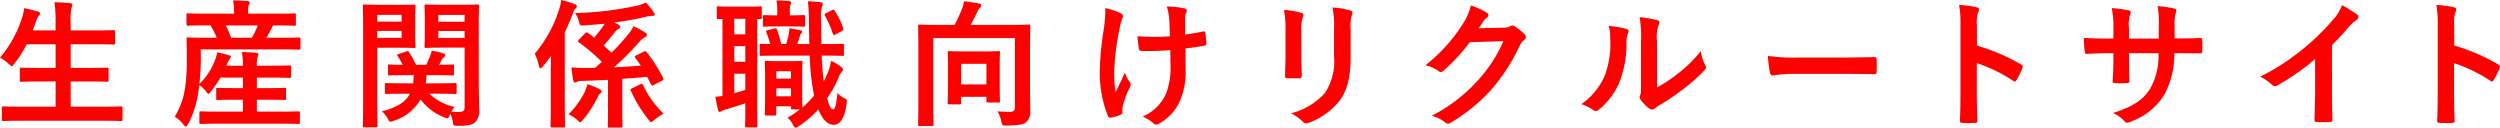
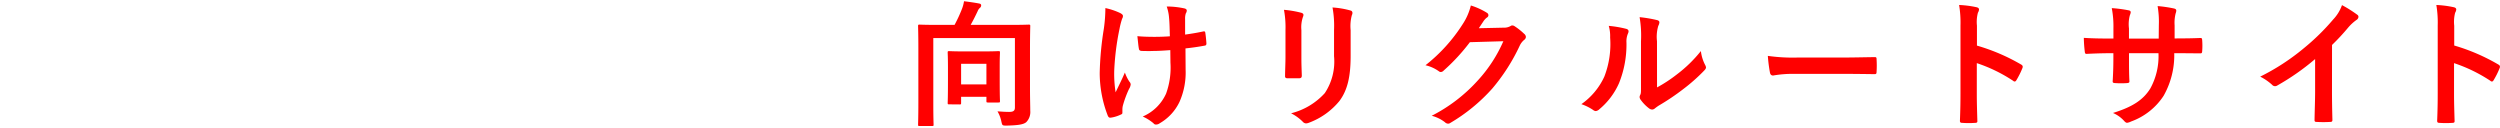
<svg xmlns="http://www.w3.org/2000/svg" width="271.094" height="13.845" viewBox="0 0 271.094 13.845">
  <g transform="translate(-951.87 -369.355)">
    <path d="M13.56-7.32c0-1.575.03-2.4.03-2.49,0-.15-.015-.165-.18-.165-.09,0-.6.03-2.025.03H7.125c.27-.48.54-1.02.765-1.5a.879.879,0,0,1,.255-.36.345.345,0,0,0,.12-.255c0-.09-.045-.165-.18-.195-.435-.09-1.065-.18-1.68-.255a3.773,3.773,0,0,1-.225.84,15.479,15.479,0,0,1-.8,1.725H3.63c-1.425,0-1.935-.03-2.04-.03-.15,0-.165.015-.165.165,0,.1.03.84.03,2.415V-1.53c0,1.575-.03,2.295-.03,2.4,0,.135.015.15.165.15H2.94c.15,0,.165-.015.165-.15,0-.09-.03-.8-.03-2.205V-8.52h8.85V-.99c0,.375-.195.48-.63.48-.4,0-.8-.03-1.26-.06a3.552,3.552,0,0,1,.42,1.095c.1.435.09.45.57.45,1.26-.03,1.83-.12,2.13-.375A1.56,1.56,0,0,0,13.59-.63c0-.525-.03-1.32-.03-2.625Zm-7.635,6c.15,0,.165-.015.165-.165v-.66H8.835v.45c0,.15.015.165.18.165H10.14c.15,0,.165-.015.165-.165,0-.09-.03-.45-.03-2.43v-1.41c0-.915.03-1.305.03-1.4,0-.15-.015-.165-.165-.165-.1,0-.465.03-1.605.03H6.39c-1.125,0-1.5-.03-1.59-.03-.15,0-.165.015-.165.165,0,.105.03.5.03,1.65v1.29c0,2.025-.03,2.4-.03,2.5,0,.15.015.165.165.165ZM6.09-5.73H8.835v2.235H6.09Zm22.7-.12A8.288,8.288,0,0,1,28.32-2.5a4.868,4.868,0,0,1-2.535,2.49,4.948,4.948,0,0,1,1.17.735.312.312,0,0,0,.3.135A.67.67,0,0,0,27.63.72a5.277,5.277,0,0,0,2.145-2.325,7.827,7.827,0,0,0,.66-3.48l-.015-2.31c.69-.075,1.35-.165,2.07-.3.135-.015.21-.075.2-.27-.03-.39-.06-.75-.12-1.125-.015-.15-.09-.18-.27-.135-.63.135-1.275.24-1.92.33V-10.56a1.834,1.834,0,0,1,.075-.63.6.6,0,0,0,.105-.3c0-.12-.075-.195-.24-.24a9.139,9.139,0,0,0-1.935-.21,4.681,4.681,0,0,1,.255,1.23c.06.57.06,1.245.09,2-.54.045-1.245.06-1.665.06-.555,0-1.305-.015-1.86-.075.075.66.105,1.065.165,1.365.015.165.135.24.345.24.555.015.945.015,1.26,0,.435,0,1.005-.03,1.8-.09ZM23.58-.78a1.832,1.832,0,0,1,.045-.39A11.275,11.275,0,0,1,24.3-3a1.123,1.123,0,0,0,.18-.495.45.45,0,0,0-.135-.285,4.355,4.355,0,0,1-.495-1c-.36.84-.63,1.35-1.005,2.145a12.759,12.759,0,0,1-.15-2.37,27.949,27.949,0,0,1,.57-4.5,8.522,8.522,0,0,1,.285-1.11.543.543,0,0,0,.09-.3c0-.105-.09-.21-.33-.33a7.358,7.358,0,0,0-1.575-.525A16.218,16.218,0,0,1,21.57-9.54a34.192,34.192,0,0,0-.45,4.8A12.826,12.826,0,0,0,22-.09c.09.18.165.225.345.2A3.711,3.711,0,0,0,23.385-.21c.15-.06.195-.1.195-.21ZM41.265-6.45c0,.645-.045,1.515-.045,2.04-.015.18.075.255.285.255h1.2c.24,0,.33-.075.33-.3-.015-.525-.045-1.11-.045-1.89v-3.03a3.452,3.452,0,0,1,.165-1.425.629.629,0,0,0,.06-.225c0-.1-.075-.195-.255-.24a11.1,11.1,0,0,0-1.86-.315,10.27,10.27,0,0,1,.165,2.19ZM48.33-9.375a4.519,4.519,0,0,1,.135-1.635.475.475,0,0,0,.06-.24.252.252,0,0,0-.21-.255,9.387,9.387,0,0,0-1.95-.33A11.013,11.013,0,0,1,46.53-9.39v2.835a6.18,6.18,0,0,1-1,4.005,7.329,7.329,0,0,1-3.66,2.19A4.873,4.873,0,0,1,43.14.555a.487.487,0,0,0,.36.18A.948.948,0,0,0,43.815.66a7.739,7.739,0,0,0,3.3-2.355C48-2.88,48.33-4.365,48.33-6.585Zm13.9-.21c.18-.27.33-.495.5-.75a1.628,1.628,0,0,1,.375-.405.3.3,0,0,0,.165-.255.313.313,0,0,0-.15-.255,7.379,7.379,0,0,0-1.755-.8,6.406,6.406,0,0,1-.885,2.025,17.792,17.792,0,0,1-4.035,4.455,4.069,4.069,0,0,1,1.44.645.36.36,0,0,0,.225.09.466.466,0,0,0,.315-.165A20.891,20.891,0,0,0,61.26-8.07l3.63-.105a15.282,15.282,0,0,1-2.775,4.26A17.28,17.28,0,0,1,57.12-.09,3.948,3.948,0,0,1,58.545.6a.529.529,0,0,0,.345.165A.406.406,0,0,0,59.13.69a19.052,19.052,0,0,0,4.56-3.735A20.675,20.675,0,0,0,66.66-7.68a1.806,1.806,0,0,1,.495-.645.433.433,0,0,0,.18-.315.486.486,0,0,0-.195-.345,6.919,6.919,0,0,0-1.02-.81.435.435,0,0,0-.24-.09.3.3,0,0,0-.2.06,1.392,1.392,0,0,1-.75.18Zm19.32,1.41A4.15,4.15,0,0,1,81.69-9.84a.96.96,0,0,0,.12-.375c0-.12-.075-.21-.27-.255a14.314,14.314,0,0,0-1.875-.315,11.977,11.977,0,0,1,.15,2.61v4.7c0,.765.015.945-.09,1.14a.461.461,0,0,0-.06.225A.6.6,0,0,0,79.8-1.8a4.331,4.331,0,0,0,.9.915.64.64,0,0,0,.315.12.476.476,0,0,0,.3-.12A4.981,4.981,0,0,1,81.75-1.2,24.91,24.91,0,0,0,84.42-3a18.96,18.96,0,0,0,2.22-1.965c.165-.165.225-.27.225-.375a.747.747,0,0,0-.09-.255A4.324,4.324,0,0,1,86.31-7.11a14.4,14.4,0,0,1-2.625,2.55,15.249,15.249,0,0,1-2.13,1.395ZM76.32-9.84a4.035,4.035,0,0,1,.15,1.26,9.773,9.773,0,0,1-.63,4.245A7.447,7.447,0,0,1,73.35-1.35a5.316,5.316,0,0,1,1.275.63.51.51,0,0,0,.285.12.68.68,0,0,0,.39-.2,7.727,7.727,0,0,0,2.13-2.82,11.226,11.226,0,0,0,.81-4.41,2.164,2.164,0,0,1,.18-1.02c.09-.21.06-.39-.195-.465A12.127,12.127,0,0,0,76.32-9.84Zm25.425,5.205c1.11,0,2.22.015,3.345.03.21.015.27-.045.27-.225a11.057,11.057,0,0,0,0-1.41c0-.18-.045-.225-.27-.21-1.155.015-2.31.045-3.45.045H96.81a19.271,19.271,0,0,1-3.24-.18A16.28,16.28,0,0,0,93.8-4.77c.045.225.165.315.345.315a12,12,0,0,1,2.205-.18Zm14.5-5.22a3.906,3.906,0,0,1,.105-1.41.789.789,0,0,0,.12-.345c0-.12-.075-.21-.285-.255a11.072,11.072,0,0,0-1.875-.24,11.445,11.445,0,0,1,.15,2.22V-2.5c0,.96-.015,1.845-.06,2.955,0,.18.075.225.285.225a9.912,9.912,0,0,0,1.335,0c.21,0,.285-.045.27-.225-.03-1.08-.06-1.965-.06-2.94V-5.8a16.613,16.613,0,0,1,3.945,1.92.23.23,0,0,0,.165.075c.075,0,.135-.06.195-.165a8.816,8.816,0,0,0,.645-1.3c.075-.2,0-.3-.165-.39a21.159,21.159,0,0,0-4.77-2.04Zm21.435,1.38V-9.9a4.131,4.131,0,0,1,.12-1.32.8.8,0,0,0,.06-.27c0-.12-.06-.195-.27-.24a13.941,13.941,0,0,0-1.755-.255,9.973,9.973,0,0,1,.135,2.055l-.015,1.47h-3.225v-1.1a3.758,3.758,0,0,1,.1-1.44,1.019,1.019,0,0,0,.09-.315c0-.1-.06-.18-.225-.21a14.563,14.563,0,0,0-1.83-.24,10.426,10.426,0,0,1,.18,2.2v1.1h-.45c-1.155,0-2.13-.03-2.76-.075a13.459,13.459,0,0,0,.1,1.455c.015.2.06.285.18.285.465-.03,1.665-.075,2.475-.075h.45v.57c0,.945-.03,1.68-.075,2.46-.015.165.075.2.27.21a9.255,9.255,0,0,0,1.29,0c.165-.015.27-.045.255-.21-.045-.795-.045-1.605-.045-2.49v-.54h3.195a7.258,7.258,0,0,1-.885,3.825c-.765,1.23-1.92,1.995-4.05,2.655a3.462,3.462,0,0,1,1.245.9c.12.12.195.165.285.165a1.258,1.258,0,0,0,.42-.135,7.067,7.067,0,0,0,3.54-2.79,8.921,8.921,0,0,0,1.155-4.62h.615c.735,0,1.65.015,2.16.015.21.015.24-.045.255-.24a7.813,7.813,0,0,0,0-1.185c-.015-.165-.03-.255-.21-.24-.69.03-1.53.045-2.265.045Zm17.07.705a23.744,23.744,0,0,0,1.755-1.89,4.942,4.942,0,0,1,.9-.825.429.429,0,0,0,.21-.33.265.265,0,0,0-.12-.225,13.345,13.345,0,0,0-1.665-1.05,4.348,4.348,0,0,1-.945,1.545,24.337,24.337,0,0,1-3.2,3.135,24.079,24.079,0,0,1-4.725,3.075,5.615,5.615,0,0,1,1.29.885.418.418,0,0,0,.315.15.423.423,0,0,0,.225-.06,25.951,25.951,0,0,0,4.125-2.88v3.5c0,1.02-.045,1.995-.06,3.075-.015.18.045.24.21.24a12.511,12.511,0,0,0,1.5,0c.165,0,.24-.06.225-.255-.03-1.2-.045-2.085-.045-3.12ZM168-9.855a3.907,3.907,0,0,1,.1-1.41.789.789,0,0,0,.12-.345c0-.12-.075-.21-.285-.255a11.072,11.072,0,0,0-1.875-.24,11.446,11.446,0,0,1,.15,2.22V-2.5c0,.96-.015,1.845-.06,2.955,0,.18.075.225.285.225a9.912,9.912,0,0,0,1.335,0c.21,0,.285-.045.27-.225-.03-1.08-.06-1.965-.06-2.94V-5.8a16.613,16.613,0,0,1,3.945,1.92.23.23,0,0,0,.165.075c.075,0,.135-.06.195-.165a8.816,8.816,0,0,0,.645-1.3c.075-.2,0-.3-.165-.39A21.158,21.158,0,0,0,168-7.71Z" transform="translate(1050 382)" fill="red" />
-     <path d="M-80.91.45c1.35,0,1.815.03,1.9.03.15,0,.165-.015.165-.165V-.945c0-.15-.015-.165-.165-.165-.09,0-.555.03-1.9.03h-3.555V-3.81h1.875c1.47,0,1.98.03,2.07.03.15,0,.165-.015.165-.165V-5.16c0-.135-.015-.15-.165-.15-.09,0-.6.03-2.07.03h-1.875V-7.845h2.58c1.47,0,1.965.03,2.055.03.165,0,.18-.015.18-.165V-9.21c0-.15-.015-.165-.18-.165-.09,0-.585.03-2.055.03h-2.58v-.825a5.951,5.951,0,0,1,.1-1.665.738.738,0,0,0,.075-.3c0-.075-.09-.15-.24-.165-.495-.06-1.11-.09-1.695-.105a14.187,14.187,0,0,1,.12,2.28v.78h-2.475l.36-.99a1.478,1.478,0,0,1,.285-.57c.105-.12.15-.2.15-.27,0-.1-.1-.18-.27-.225-.42-.12-.96-.27-1.455-.36a5.092,5.092,0,0,1-.21.99A12.761,12.761,0,0,1-92.13-6.39a3.7,3.7,0,0,1,.945.675c.165.15.255.24.33.24s.15-.09.285-.27a11.451,11.451,0,0,0,1.32-2.1h3.15V-5.28h-1.65c-1.47,0-1.98-.03-2.07-.03-.15,0-.165.015-.165.15v1.215c0,.15.015.165.165.165.09,0,.6-.03,2.07-.03h1.65v2.73h-3.765c-1.365,0-1.815-.03-1.9-.03-.15,0-.165.015-.165.165V.315c0,.15.015.165.165.165.09,0,.54-.03,1.9-.03Zm19.08.315c1.455,0,1.965.03,2.055.03.15,0,.165-.015.165-.18V-.405c0-.15-.015-.165-.165-.165-.09,0-.6.03-2.055.03h-2.445V-1.83h1.065c1.38,0,1.845.03,1.935.03.15,0,.165-.015.165-.165v-.99c0-.15-.015-.165-.165-.165-.09,0-.555.03-1.935.03h-1.065V-4.23h1.6c1.4,0,1.86.03,1.95.03.15,0,.165-.015.165-.165v-1.02c0-.15-.015-.165-.165-.165-.09,0-.555.03-1.95.03h-1.6v-.165a2.371,2.371,0,0,1,.075-.78.766.766,0,0,0,.09-.3c0-.075-.09-.135-.24-.15-.51-.045-1.005-.075-1.56-.09a5.823,5.823,0,0,1,.12,1.32v.165h-1.785l.09-.225a1.942,1.942,0,0,1,.285-.54c.06-.06.105-.105.105-.18,0-.06-.015-.12-.195-.18a9.839,9.839,0,0,0-1.305-.315,3.108,3.108,0,0,1-.195.78,7.248,7.248,0,0,1-1.725,2.655,24.773,24.773,0,0,0,.165-2.82l-.015-.945h8.67c1.41,0,1.9.03,1.995.03.135,0,.15-.015.15-.165v-.99c0-.15-.015-.165-.15-.165-.09,0-.57.03-1.98.03h-1.575a9.448,9.448,0,0,0,.6-1.08,1.04,1.04,0,0,1,.15-.255h.255c1.44,0,1.95.03,2.04.03.15,0,.165-.015.165-.165v-.99c0-.165-.015-.18-.165-.18-.09,0-.585.03-2.025.03H-65.22v-.15a2.048,2.048,0,0,1,.075-.78.7.7,0,0,0,.09-.285c0-.075-.09-.135-.24-.15-.495-.045-1-.075-1.56-.075a6.17,6.17,0,0,1,.105,1.3v.135h-2.97c-1.44,0-1.92-.03-2.01-.03-.165,0-.18.015-.18.18v.99c0,.15.015.165.18.165.09,0,.57-.03,2.01-.03h.42a10.021,10.021,0,0,1,.675,1.335h-1.11c-1.41,0-1.9-.03-2-.03-.15,0-.165.015-.165.165,0,.09.03.69.03,2.07A20.877,20.877,0,0,1-72.09-2.94,7.834,7.834,0,0,1-73.185,0a3.751,3.751,0,0,1,.975.9c.1.12.18.18.24.18s.135-.09.255-.285a10.977,10.977,0,0,0,1.065-3.27l.135-.945a3.136,3.136,0,0,1,.765.735c.1.135.165.21.225.21s.135-.075.27-.255a11.527,11.527,0,0,0,1.02-1.5h2.445v1.14h-.795c-1.38,0-1.845-.03-1.935-.03-.15,0-.165.015-.165.165v.99c0,.15.015.165.165.165.09,0,.555-.03,1.935-.03h.795V-.54h-2.5c-1.455,0-1.95-.03-2.04-.03-.165,0-.18.015-.18.165V.615c0,.165.015.18.18.18.09,0,.585-.03,2.04-.03Zm-2.34-10.65a10.861,10.861,0,0,1-.645,1.335h-2.25a12.3,12.3,0,0,0-.585-1.335Zm16.485,7.41c-.435.855-1.35,1.47-3.03,1.905a3.2,3.2,0,0,1,.675.855c.1.2.15.27.255.27a1.044,1.044,0,0,0,.36-.105,5.126,5.126,0,0,0,2.9-2.31A5.875,5.875,0,0,0-43.965.075.913.913,0,0,0-43.62.18c.105,0,.15-.09.255-.315l.075-.18a3.369,3.369,0,0,1,.255.855C-42.96,1-42.96,1-42.39,1c1.11,0,1.515-.15,1.8-.405A1.753,1.753,0,0,0-40.17-.8c0-.735-.045-1.935-.045-2.985v-6.2c0-1.29.03-1.92.03-2.01,0-.15-.015-.165-.165-.165-.105,0-.51.03-1.68.03h-2.235c-1.185,0-1.575-.03-1.665-.03-.15,0-.165.015-.165.165,0,.105.03.435.03,1.275v1.845c0,.84-.03,1.155-.03,1.245,0,.165.015.18.165.18.09,0,.48-.03,1.665-.03h2.52v6.39c0,.45-.135.585-.63.585a6.915,6.915,0,0,1-.81-.03,4.243,4.243,0,0,1,.345-.51,5.758,5.758,0,0,1-2.73-1.44h.855c1.365,0,1.845.03,1.935.03.15,0,.165-.015.165-.165v-.855c0-.15-.015-.165-.165-.165-.09,0-.57.03-1.935.03H-45.96a8.111,8.111,0,0,0,.075-.885h.945c1.32,0,1.77.03,1.86.03.165,0,.18-.015.18-.165v-.855c0-.15-.015-.165-.18-.165-.075,0-.465.03-1.425.03l.285-.555a.94.94,0,0,1,.255-.3.257.257,0,0,0,.12-.18c0-.105-.1-.165-.24-.21-.36-.105-.765-.2-1.23-.285a3.764,3.764,0,0,1-.195.63c-.135.315-.255.6-.4.9h-1.11a10.142,10.142,0,0,0-.75-1.365c-.09-.135-.12-.135-.3-.075l-.825.27c-.18.06-.21.12-.1.255a6.413,6.413,0,0,1,.525.915c-.96,0-1.335-.03-1.41-.03-.165,0-.18.015-.18.165v.855c0,.15.015.165.18.165.09,0,.54-.03,1.86-.03h.75a7.471,7.471,0,0,1-.06.885h-.96c-1.38,0-1.86-.03-1.935-.03-.15,0-.165.015-.165.165v.855c0,.15.015.165.165.165.075,0,.555-.03,1.935-.03Zm3.09-6.06v-.75h2.85v.75Zm2.85-2.49v.735H-44.6v-.735Zm-9.1-1.1c-1.1,0-1.665-.03-1.77-.03-.15,0-.165.015-.165.165,0,.105.03,1.155.03,3.255v6.5c0,2.1-.03,3.12-.03,3.225,0,.15.015.165.165.165h1.26c.15,0,.165-.015.165-.165,0-.105-.03-1.125-.03-3.225V-7.47h2.475c.975,0,1.425.03,1.515.03.135,0,.15-.015.15-.18,0-.09-.03-.48-.03-1.365v-1.62c0-.87.03-1.29.03-1.38,0-.15-.015-.165-.15-.165-.09,0-.54.03-1.515.03Zm2.265,3.585h-2.64v-.75h2.64Zm0-2.49v.735h-2.64v-.735Zm25.455,4.38c-.195.09-.21.165-.1.285l.585.84c-1,.075-1.965.135-2.91.18A29.956,29.956,0,0,0-22.8-8.1a2.023,2.023,0,0,1,.645-.525.277.277,0,0,0,.18-.225c0-.09-.03-.15-.165-.24a9.407,9.407,0,0,0-1.305-.72,2.432,2.432,0,0,1-.375.645,22.284,22.284,0,0,1-2,2.235l-.855-.78c.39-.42.735-.84,1.2-1.425a1.374,1.374,0,0,1,.45-.4.219.219,0,0,0,.15-.21c0-.075-.045-.135-.18-.225l-.465-.24a31.938,31.938,0,0,0,3.36-.6,3.982,3.982,0,0,1,.795-.12c.15,0,.225-.045.225-.12a.435.435,0,0,0-.09-.24,8.968,8.968,0,0,0-.855-1.08,3.754,3.754,0,0,1-.93.33,35.554,35.554,0,0,1-6.765.81,2.965,2.965,0,0,1,.45.99c.1.375.1.375.585.345q1.125-.067,2.2-.18l-.12.18c-.33.465-.66.9-1.035,1.335-.225-.18-.45-.345-.675-.51-.135-.09-.195-.075-.3.03l-.675.69c-.12.135-.135.21-.015.3a19.224,19.224,0,0,1,2.5,2.115c-.24.21-.48.435-.735.645-.39.015-.78.015-1.155.015-.435,0-.84-.015-1.41-.06.045.48.12.975.195,1.41.03.165.12.225.195.225a.447.447,0,0,0,.21-.075.985.985,0,0,1,.465-.09c.975-.03,1.935-.075,2.9-.12V-.57c0,1.02-.03,1.5-.03,1.59,0,.15.015.165.18.165h1.26c.15,0,.165-.015.165-.165,0-.075-.03-.57-.03-1.59V-4.1c.855-.06,1.755-.12,2.7-.21.135.24.27.525.42.81.06.135.12.165.285.075l.9-.465c.18-.09.195-.15.135-.285a16.094,16.094,0,0,0-1.8-2.82c-.09-.12-.12-.135-.315-.045ZM-32.4-1.29C-32.4.2-32.43.915-32.43.99c0,.165.015.18.15.18h1.26c.15,0,.165-.015.165-.18,0-.075-.03-.8-.03-2.28V-9.135c.315-.645.585-1.3.84-1.965.135-.39.21-.525.3-.6.12-.105.165-.165.165-.27s-.075-.165-.24-.225a10.313,10.313,0,0,0-1.455-.45,5.443,5.443,0,0,1-.24,1.065A13.764,13.764,0,0,1-34.14-6.825a5.838,5.838,0,0,1,.45,1.32c.045.18.09.255.165.255s.15-.06.27-.2c.3-.36.6-.735.87-1.125-.015.63-.015,1.29-.015,1.83Zm8.82-1.785c-.18.09-.21.12-.135.285a14.3,14.3,0,0,0,1.89,3.1c.15.2.21.285.3.285.075,0,.165-.075.33-.225a6.106,6.106,0,0,1,1.02-.69,10.5,10.5,0,0,1-2.235-3.12c-.075-.135-.15-.135-.27-.075ZM-30.48-.24a3.725,3.725,0,0,1,.945.6c.165.165.255.24.33.24s.165-.09.315-.285A11.252,11.252,0,0,0-27.36-2.04a1.532,1.532,0,0,1,.3-.465c.1-.075.165-.12.165-.24,0-.075-.075-.15-.21-.225a9.434,9.434,0,0,0-1.335-.555A4.323,4.323,0,0,1-28.8-2.52,9.792,9.792,0,0,1-30.48-.24ZM-2.835-6.615c1.455,0,1.965.03,2.055.03.15,0,.165-.015.165-.18V-7.74c0-.15-.015-.15-.165-.15-.09,0-.6.015-2.055.015H-3.06c-.015-.78-.03-1.65-.03-2.58A4.73,4.73,0,0,1-3-11.925a.764.764,0,0,0,.09-.315c0-.09-.1-.15-.255-.165a13.252,13.252,0,0,0-1.365-.1,15.071,15.071,0,0,1,.12,2.1c.015.9.015,1.74.045,2.535h-1.32c.12-.315.225-.63.3-.9a.412.412,0,0,1,.15-.24.2.2,0,0,0,.075-.18c0-.09-.03-.135-.15-.165-.315-.06-.825-.18-1.215-.225A5.5,5.5,0,0,1-6.6-8.94a7.359,7.359,0,0,1-.285,1.065h-.54a11.839,11.839,0,0,0-.45-1.56c-.06-.135-.075-.165-.27-.12l-.72.18c-.195.045-.225.105-.15.27a10.755,10.755,0,0,1,.4,1.23c-.6,0-.915-.015-.99-.015-.135,0-.15,0-.15.15v.975c0,.165.015.18.15.18.105,0,.615-.03,1.77-.03h3.51a26.52,26.52,0,0,0,.375,3.81c.03.18.06.36.1.525A10.359,10.359,0,0,1-5.115-.99c-.015-.15-.03-.615-.03-2.1V-4.455c0-.93.03-1.335.03-1.425,0-.15-.015-.165-.15-.165-.1,0-.375.03-1.26.03H-7.77c-.885,0-1.155-.03-1.26-.03-.15,0-.165.015-.165.165,0,.105.03.525.03,1.785v1.32c0,2.01-.03,2.385-.03,2.49,0,.15.015.165.165.165h.915c.15,0,.165-.015.165-.165v-.84h1.59v.18c0,.15.015.165.165.165H-5.4a10.389,10.389,0,0,1-1.335.9A2.306,2.306,0,0,1-6.18.81c.135.27.225.39.345.39a.724.724,0,0,0,.33-.165A11.409,11.409,0,0,0-3.39-.78C-2.91.405-2.31.885-1.74.885c.645,0,1.17-.54,1.41-2.25.075-.435.045-.48-.18-.6a2.363,2.363,0,0,1-.8-.6C-1.47-1.2-1.575-.8-1.77-.8-2.025-.8-2.2-1.05-2.43-2A12.443,12.443,0,0,0-1.2-4.23a2.064,2.064,0,0,1,.315-.6c.105-.105.165-.18.165-.285s-.06-.165-.18-.27a5.861,5.861,0,0,0-1.11-.66,6.329,6.329,0,0,1-.3,1.14A11.836,11.836,0,0,1-2.8-3.825Q-2.963-5-3.03-6.615ZM-7.95-2.2v-.87h1.59v.87ZM-6.36-4.92v.8H-7.95v-.8Zm-7.425,2.685c-.24.03-.465.075-.765.09.075.5.18,1.035.285,1.44.045.165.105.195.18.195a.471.471,0,0,0,.24-.1A1.947,1.947,0,0,1-13.35-.8c.6-.18,1.32-.4,2.04-.645v.87c0,1.02-.03,1.485-.03,1.575,0,.15.015.165.165.165h1.005c.165,0,.18-.015.18-.165,0-.09-.03-.555-.03-1.575V-10.59c.2.015.3.015.345.015.135,0,.15-.015.15-.165v-1.05c0-.15-.015-.165-.15-.165-.09,0-.42.03-1.47.03h-1.62c-1.065,0-1.38-.03-1.47-.03-.15,0-.165.015-.165.165v1.05c0,.15.015.165.165.165.045,0,.165-.015.45-.015Zm2.475-.66c-.42.135-.81.255-1.2.36V-4.65h1.2Zm-1.2-3.045v-1.7h1.2v1.7Zm0-2.985v-1.68h1.2v1.68Zm6.12-.855c1.005,0,1.305.03,1.4.03.15,0,.165-.015.165-.165v-.93c0-.15-.015-.165-.165-.165-.09,0-.39.03-1.4.03h-.09v-.465a1.962,1.962,0,0,1,.06-.675.633.633,0,0,0,.09-.225c0-.09-.09-.165-.24-.18-.495-.045-.81-.06-1.365-.075a5.577,5.577,0,0,1,.09,1.14v.48H-7.92c-.915,0-1.23-.03-1.32-.03-.15,0-.165.015-.165.165v.93c0,.15.015.165.165.165.09,0,.4-.03,1.32-.03Zm3.855-1.44c-.195.105-.21.135-.135.285a9.85,9.85,0,0,1,.84,1.92c.06.165.09.21.3.105L-.8-9.3c.135-.075.15-.135.1-.27a7.161,7.161,0,0,0-.9-1.875c-.075-.135-.135-.2-.3-.1Z" transform="translate(1044 382)" fill="red" />
  </g>
</svg>